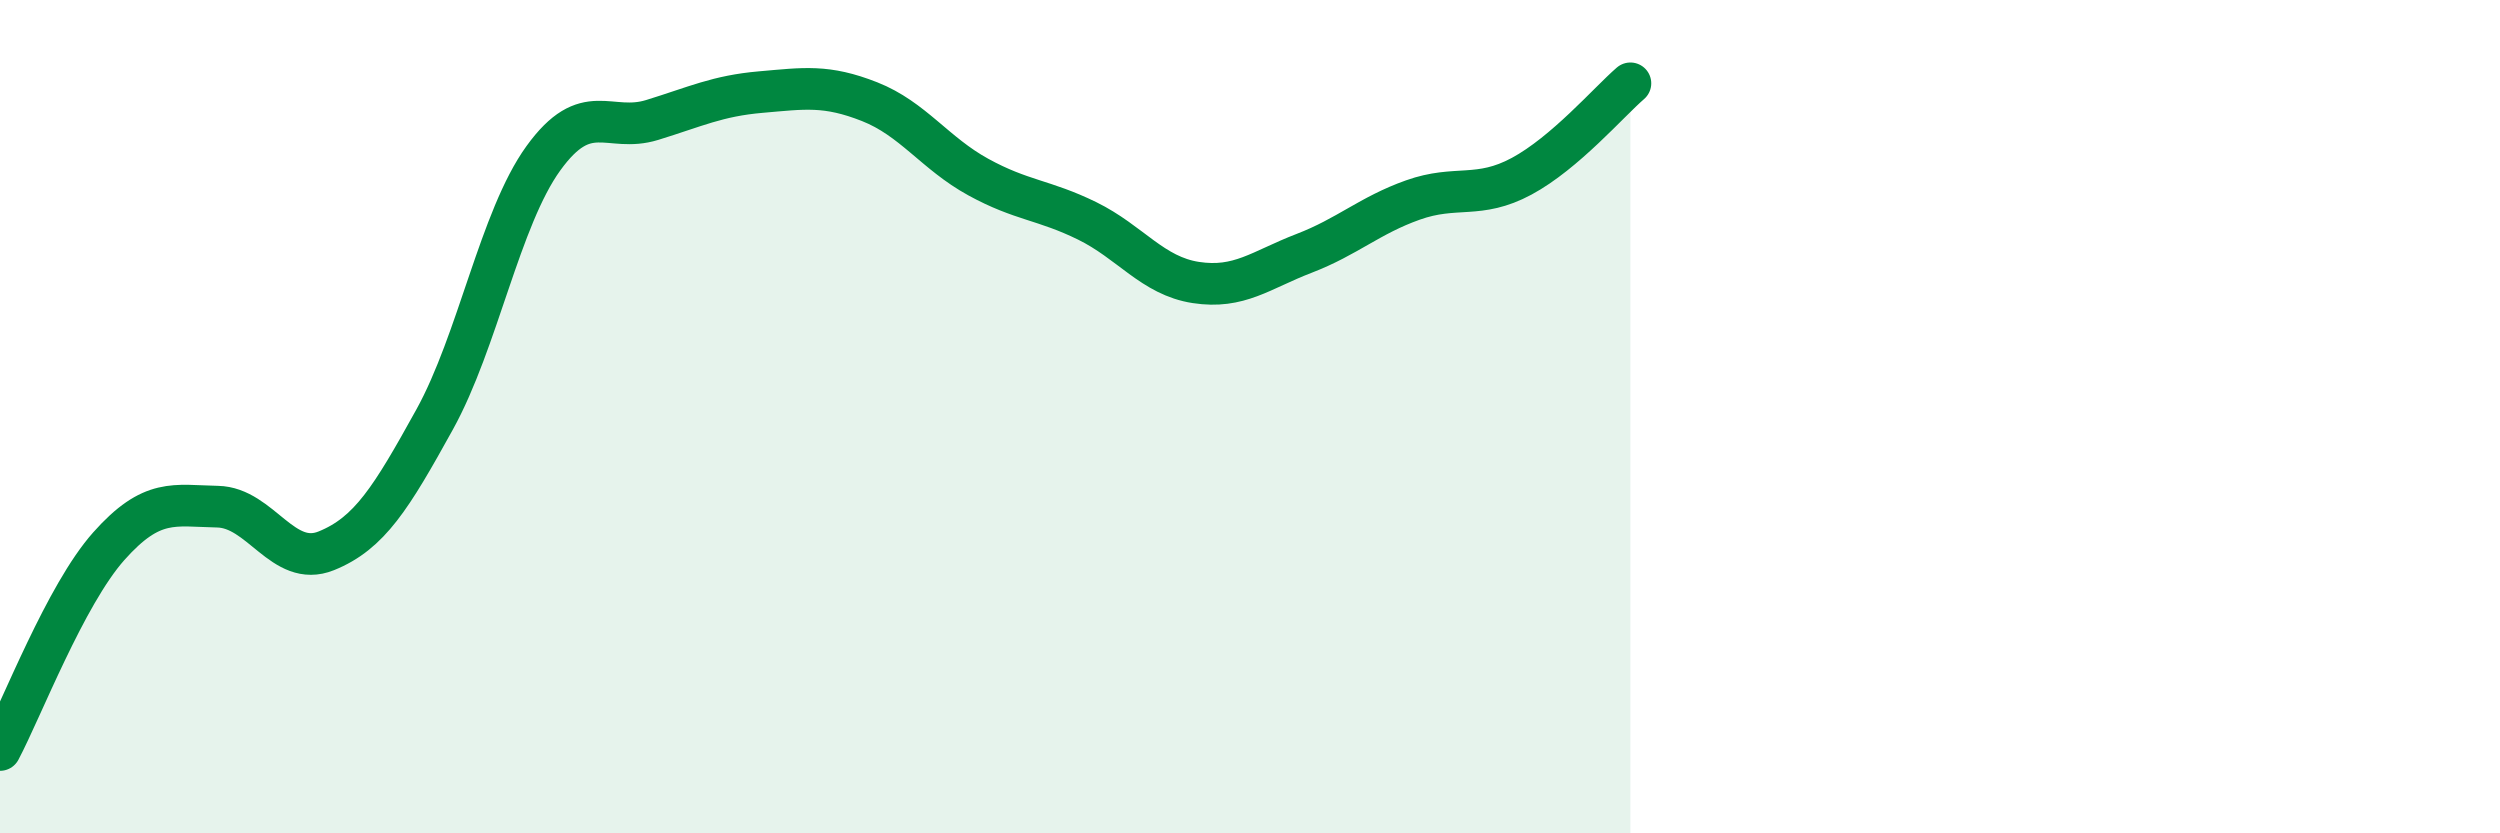
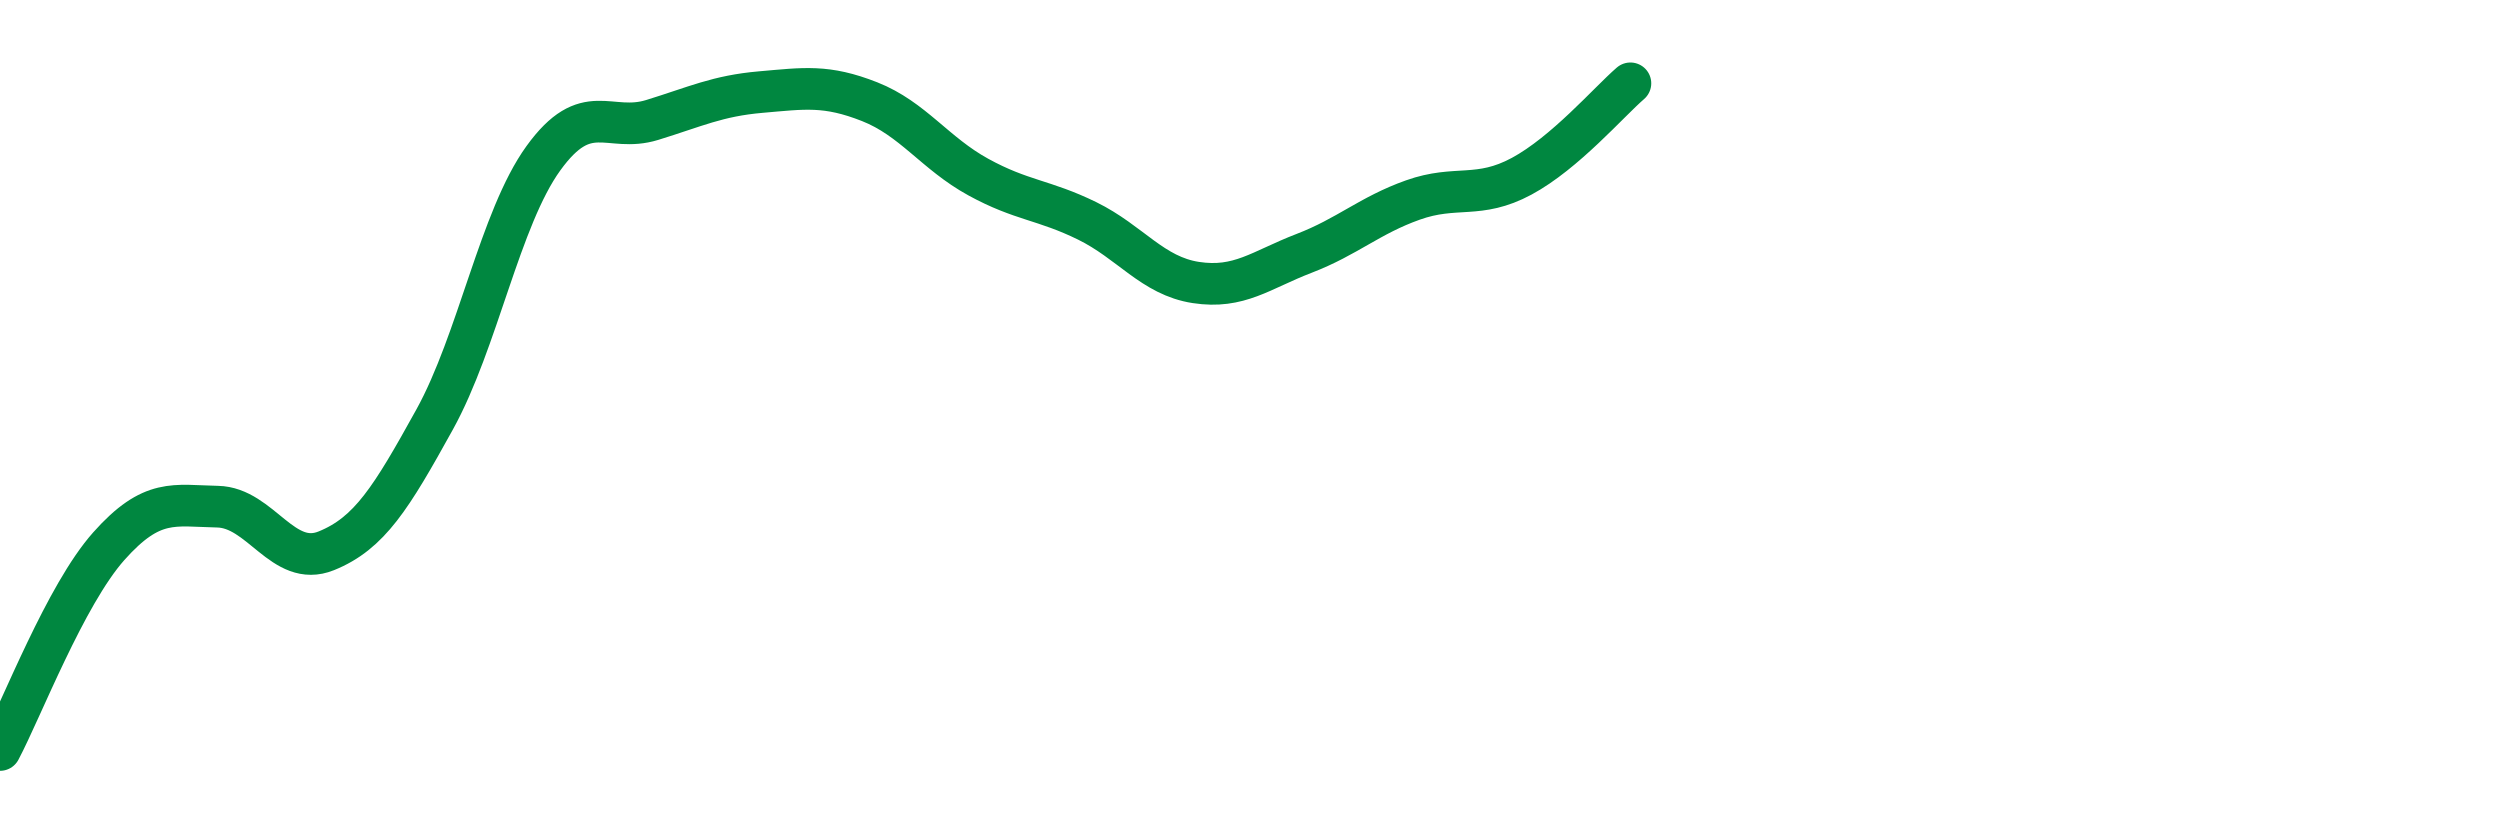
<svg xmlns="http://www.w3.org/2000/svg" width="60" height="20" viewBox="0 0 60 20">
-   <path d="M 0,18 C 0.52,17.02 1.57,14.28 2.61,13.11 C 3.65,11.94 4.18,12.14 5.22,12.16 C 6.26,12.18 6.79,13.64 7.83,13.22 C 8.87,12.8 9.39,11.95 10.43,10.07 C 11.47,8.19 12,5.24 13.04,3.8 C 14.08,2.36 14.61,3.2 15.65,2.88 C 16.69,2.56 17.22,2.3 18.26,2.21 C 19.3,2.12 19.83,2.03 20.87,2.44 C 21.91,2.85 22.44,3.68 23.48,4.25 C 24.52,4.82 25.05,4.79 26.09,5.3 C 27.13,5.81 27.66,6.62 28.7,6.78 C 29.74,6.94 30.26,6.48 31.3,6.08 C 32.34,5.68 32.87,5.17 33.91,4.8 C 34.95,4.43 35.48,4.79 36.52,4.23 C 37.56,3.67 38.61,2.45 39.13,2L39.13 20L0 20Z" fill="#008740" opacity="0.1" stroke-linecap="round" stroke-linejoin="round" />
  <path d="M 0,18 C 0.52,17.02 1.57,14.28 2.61,13.11 C 3.65,11.94 4.18,12.14 5.22,12.16 C 6.26,12.18 6.79,13.64 7.83,13.22 C 8.87,12.8 9.39,11.95 10.43,10.07 C 11.47,8.19 12,5.24 13.04,3.8 C 14.08,2.36 14.61,3.2 15.65,2.88 C 16.69,2.56 17.22,2.3 18.26,2.21 C 19.3,2.12 19.83,2.03 20.87,2.44 C 21.91,2.85 22.44,3.68 23.48,4.25 C 24.52,4.82 25.05,4.79 26.09,5.3 C 27.13,5.81 27.66,6.62 28.7,6.78 C 29.74,6.94 30.26,6.48 31.3,6.08 C 32.34,5.68 32.87,5.17 33.91,4.8 C 34.95,4.43 35.48,4.79 36.52,4.23 C 37.56,3.67 38.61,2.45 39.13,2" stroke="#008740" stroke-width="1" fill="none" stroke-linecap="round" stroke-linejoin="round" />
</svg>